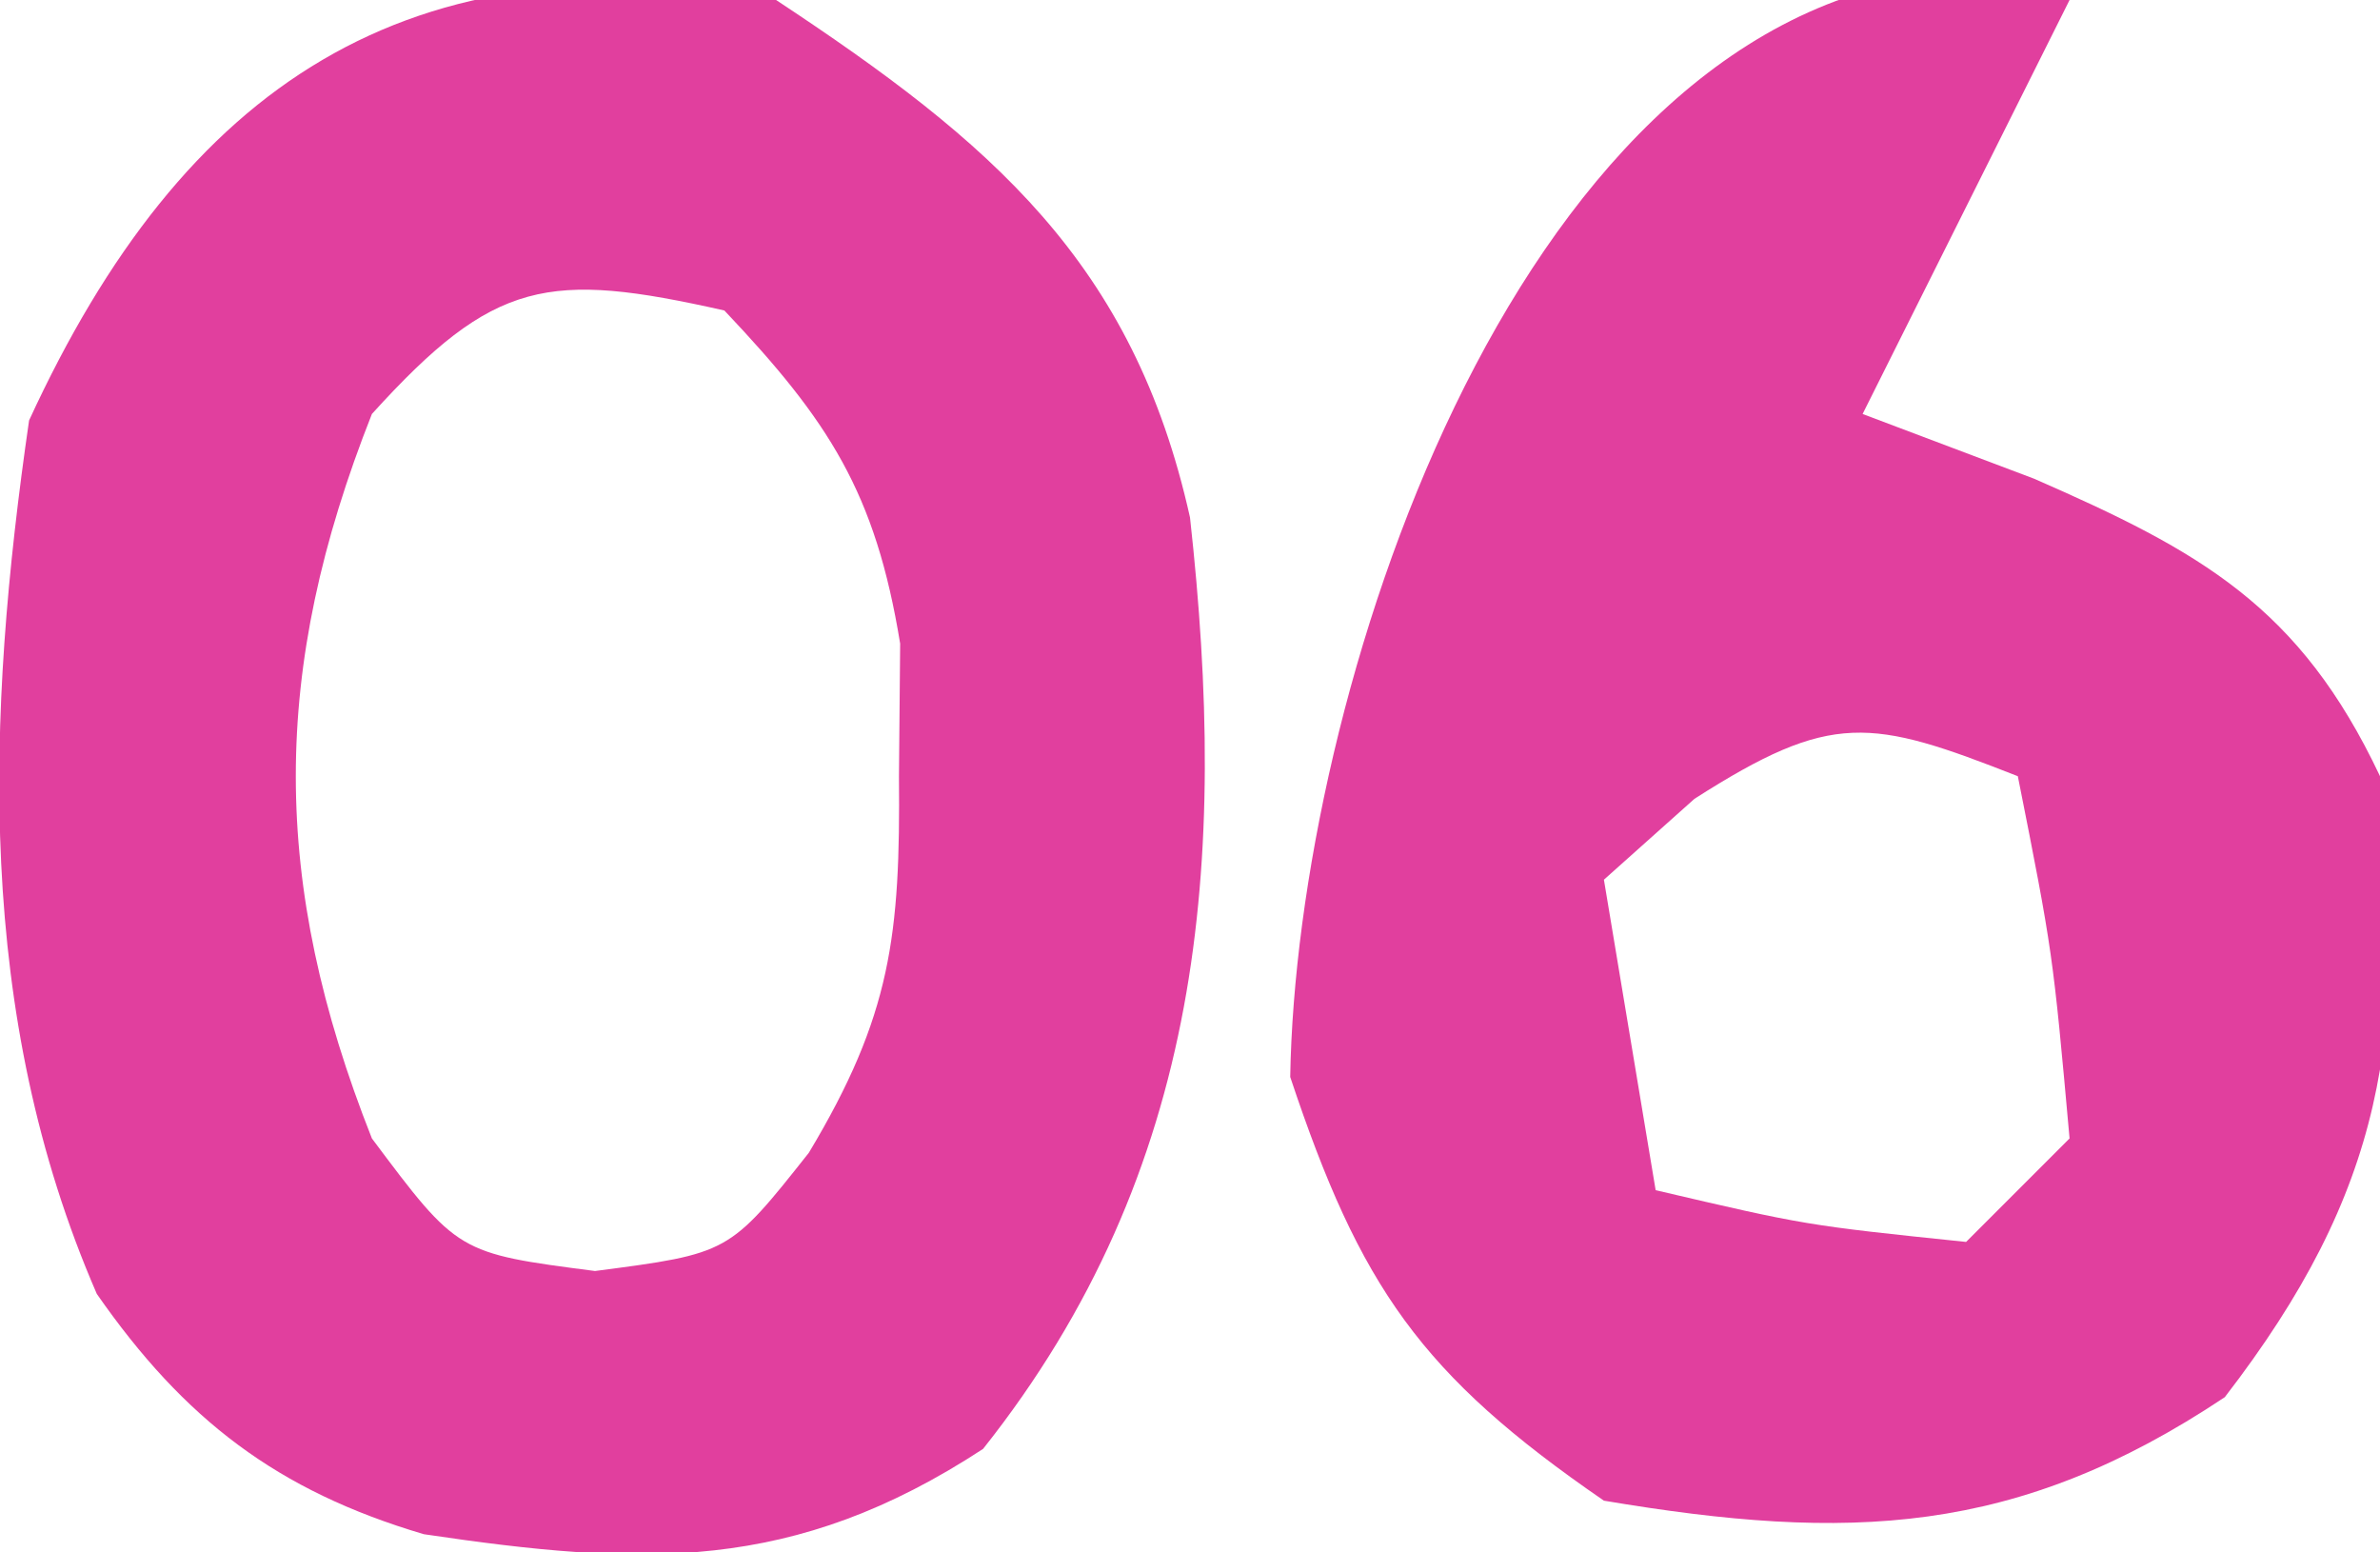
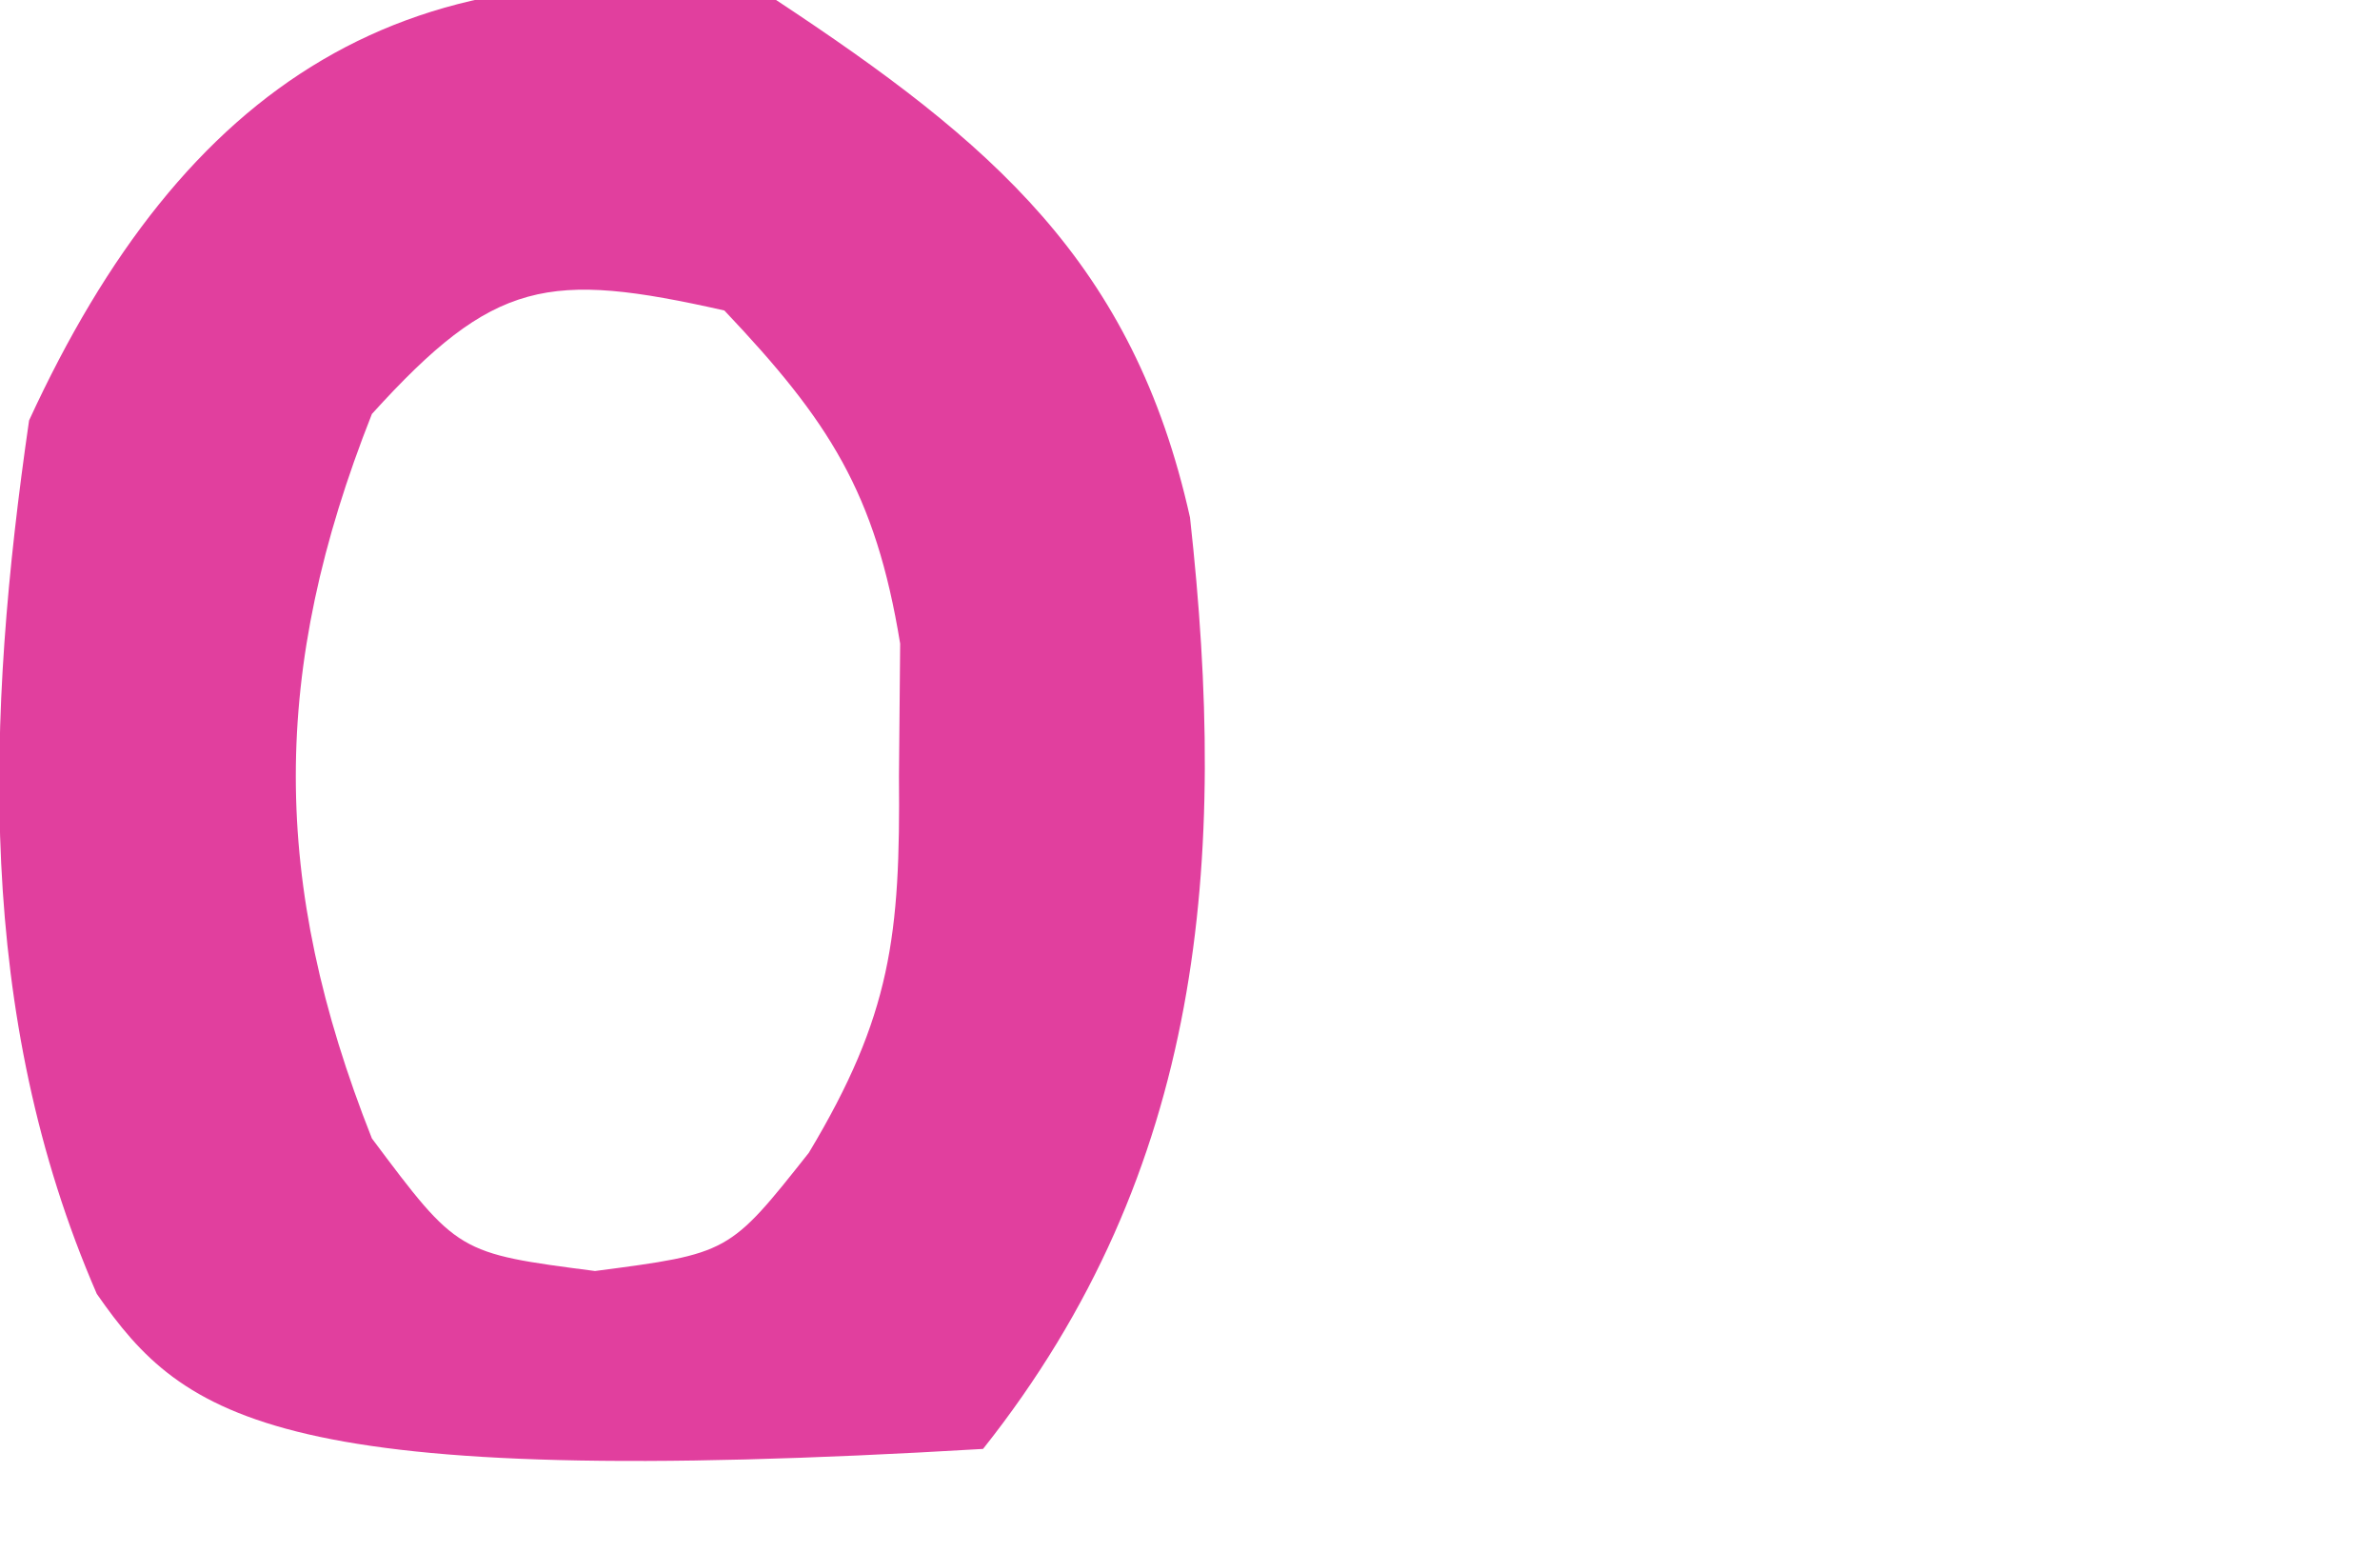
<svg xmlns="http://www.w3.org/2000/svg" width="46" height="30">
-   <path d="M0 0 C4.16 2.747 6.905 5.073 8 10 C8.734 16.629 8.278 22.612 4 28 C0.327 30.403 -2.583 30.275 -6.809 29.648 C-9.641 28.81 -11.437 27.434 -13.129 25.004 C-15.481 19.592 -15.269 13.853 -14.438 8.125 C-11.456 1.644 -7.107 -1.269 0 0 Z M-7.812 8 C-9.773 12.953 -9.773 17.047 -7.812 22 C-6.152 24.218 -6.152 24.218 -3.5 24.562 C-0.908 24.223 -0.908 24.223 0.633 22.277 C2.226 19.623 2.403 18.074 2.375 15 C2.383 14.154 2.39 13.309 2.398 12.438 C1.921 9.518 1.022 8.134 -1 6 C-4.405 5.234 -5.447 5.39 -7.812 8 Z " fill="#E13F9E" transform="translate(15,0)" />
-   <path d="M0 0 C0.887 0.144 1.774 0.289 2.688 0.438 C1.367 3.078 0.048 5.718 -1.312 8.438 C-0.219 8.85 0.874 9.262 2 9.688 C5.216 11.094 7.137 12.153 8.688 15.438 C9.232 20.428 8.769 23.443 5.688 27.438 C1.663 30.121 -1.584 30.234 -6.312 29.438 C-9.852 27.004 -11.023 25.307 -12.375 21.25 C-12.255 13.96 -8.143 1.076 0 0 Z M-4.562 15.875 C-5.429 16.648 -5.429 16.648 -6.312 17.438 C-5.982 19.418 -5.652 21.398 -5.312 23.438 C-2.412 24.116 -2.412 24.116 0.688 24.438 C1.347 23.777 2.007 23.117 2.688 22.438 C2.364 18.841 2.364 18.841 1.688 15.438 C-1.163 14.318 -1.904 14.176 -4.562 15.875 Z " fill="#E13F9E" transform="translate(37.312,-0.438)" />
+   <path d="M0 0 C4.16 2.747 6.905 5.073 8 10 C8.734 16.629 8.278 22.612 4 28 C-9.641 28.81 -11.437 27.434 -13.129 25.004 C-15.481 19.592 -15.269 13.853 -14.438 8.125 C-11.456 1.644 -7.107 -1.269 0 0 Z M-7.812 8 C-9.773 12.953 -9.773 17.047 -7.812 22 C-6.152 24.218 -6.152 24.218 -3.5 24.562 C-0.908 24.223 -0.908 24.223 0.633 22.277 C2.226 19.623 2.403 18.074 2.375 15 C2.383 14.154 2.39 13.309 2.398 12.438 C1.921 9.518 1.022 8.134 -1 6 C-4.405 5.234 -5.447 5.39 -7.812 8 Z " fill="#E13F9E" transform="translate(15,0)" />
</svg>